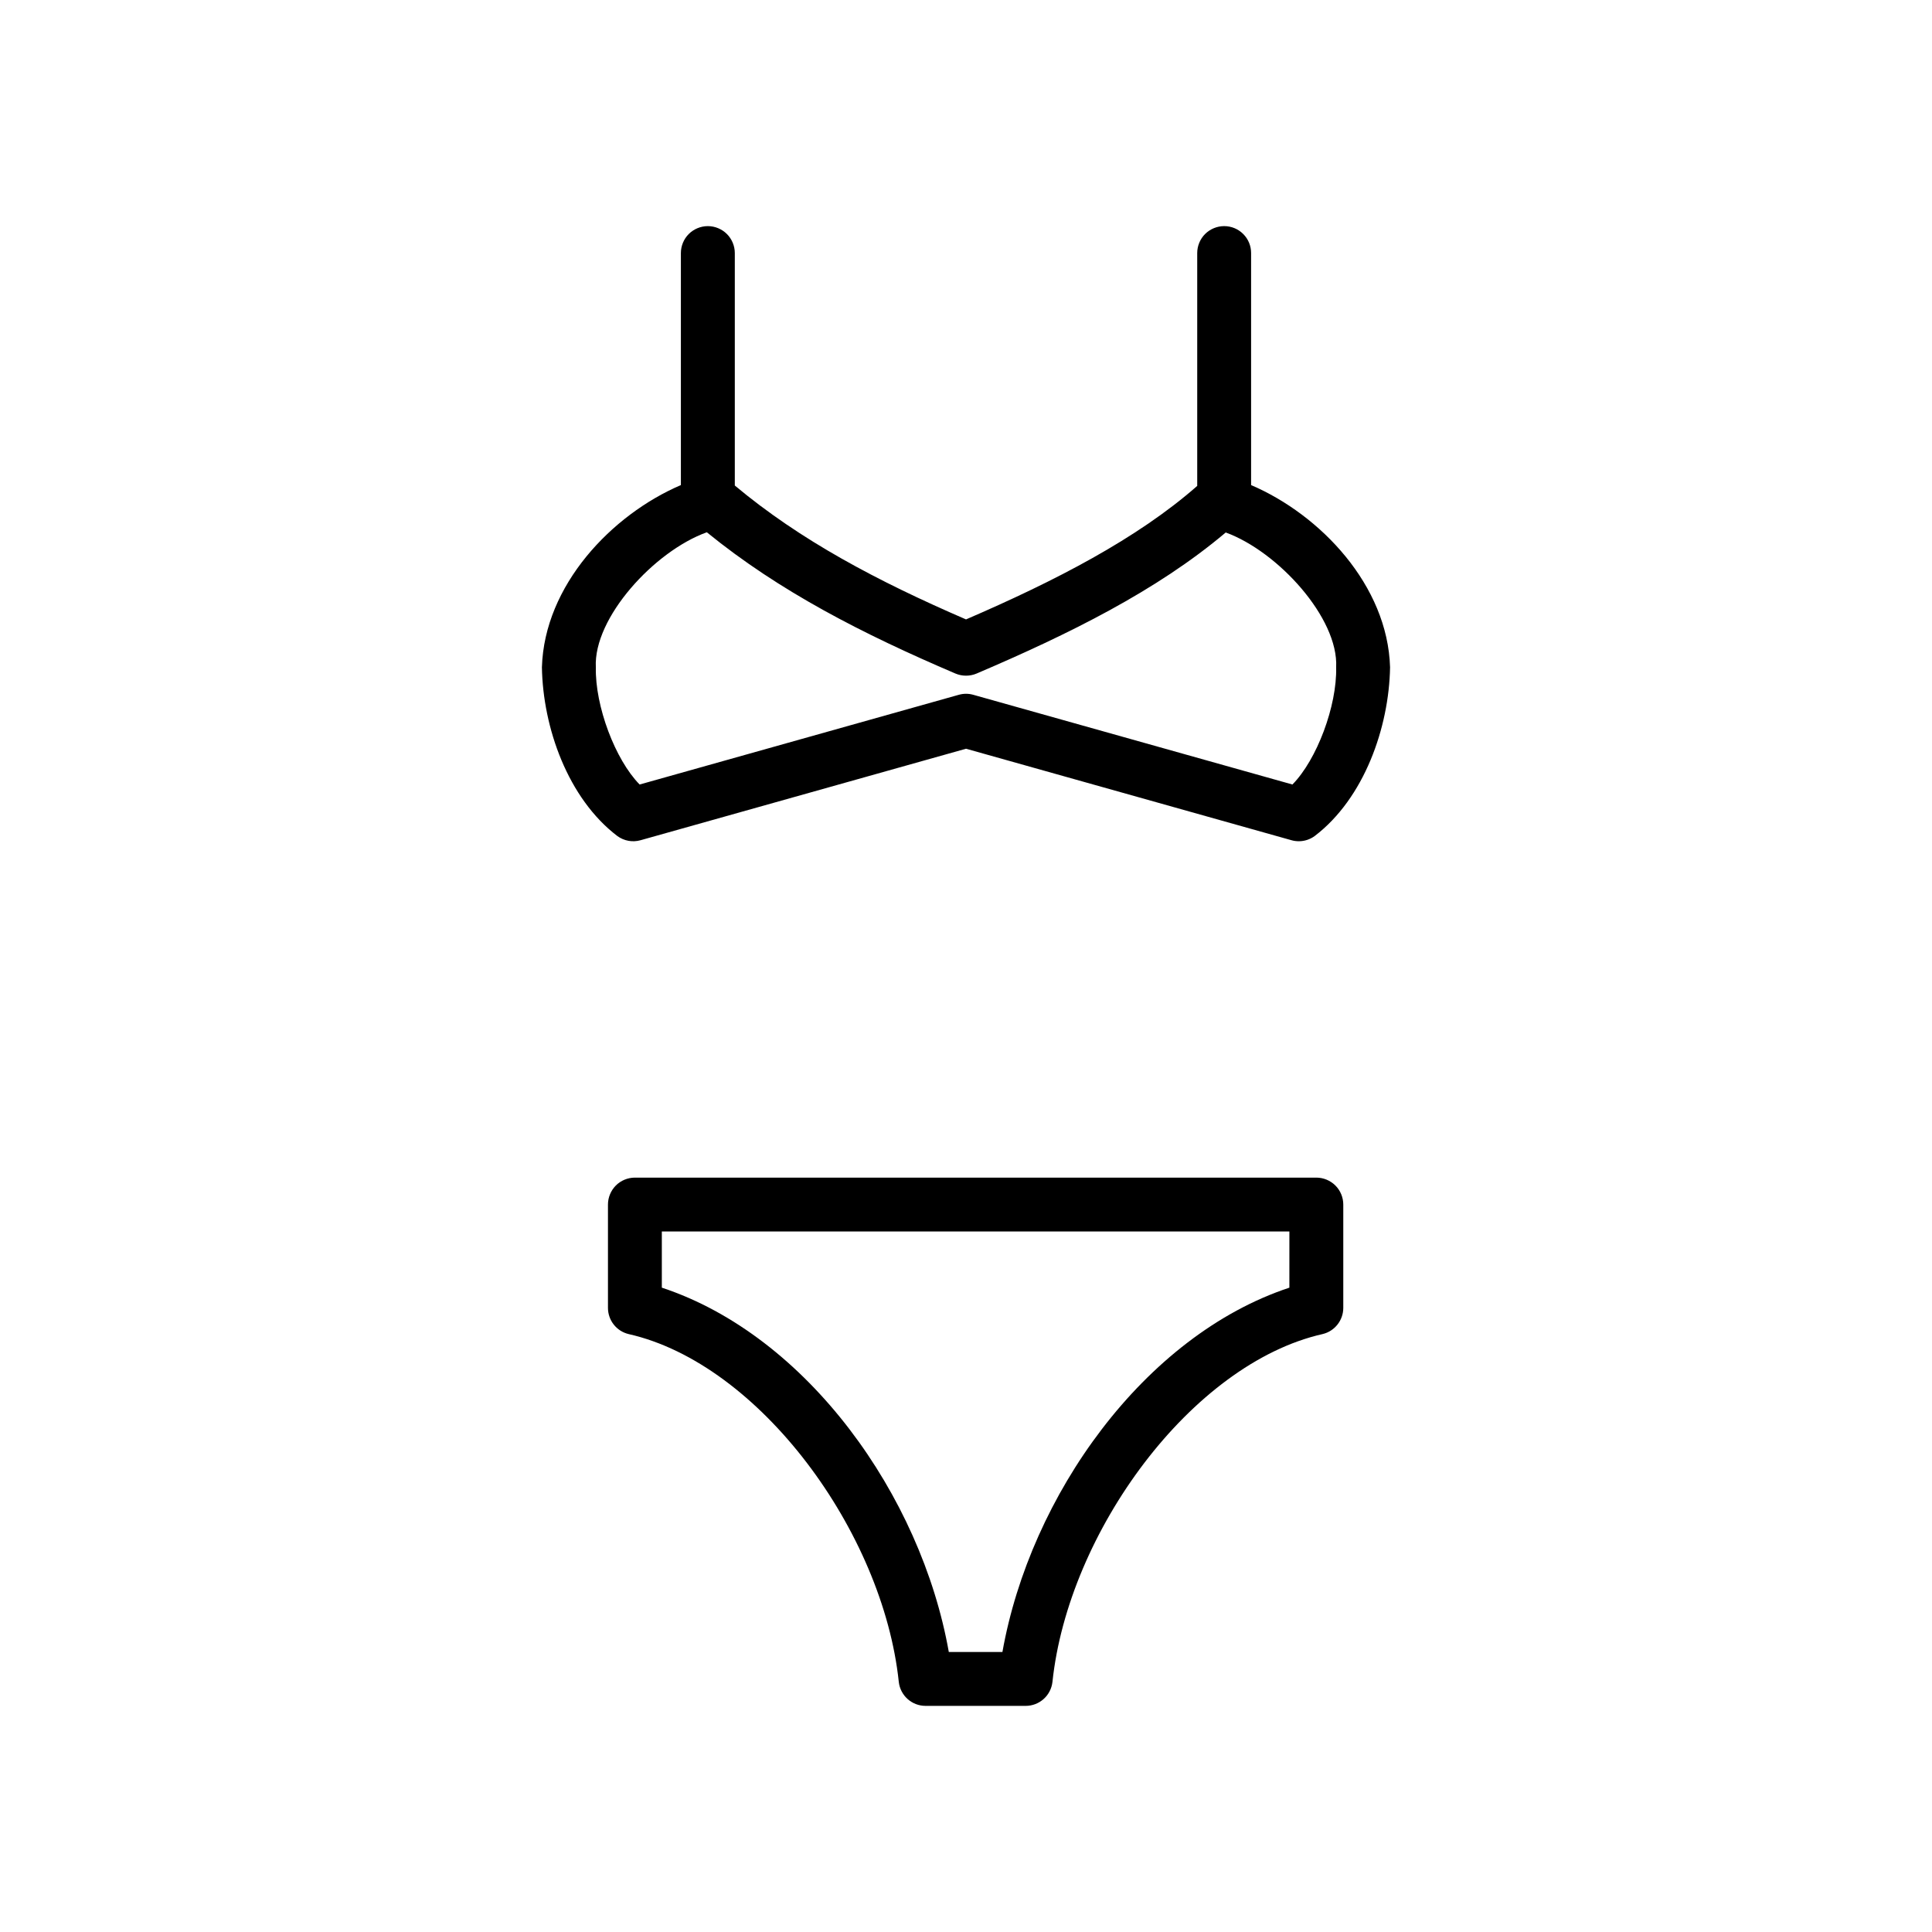
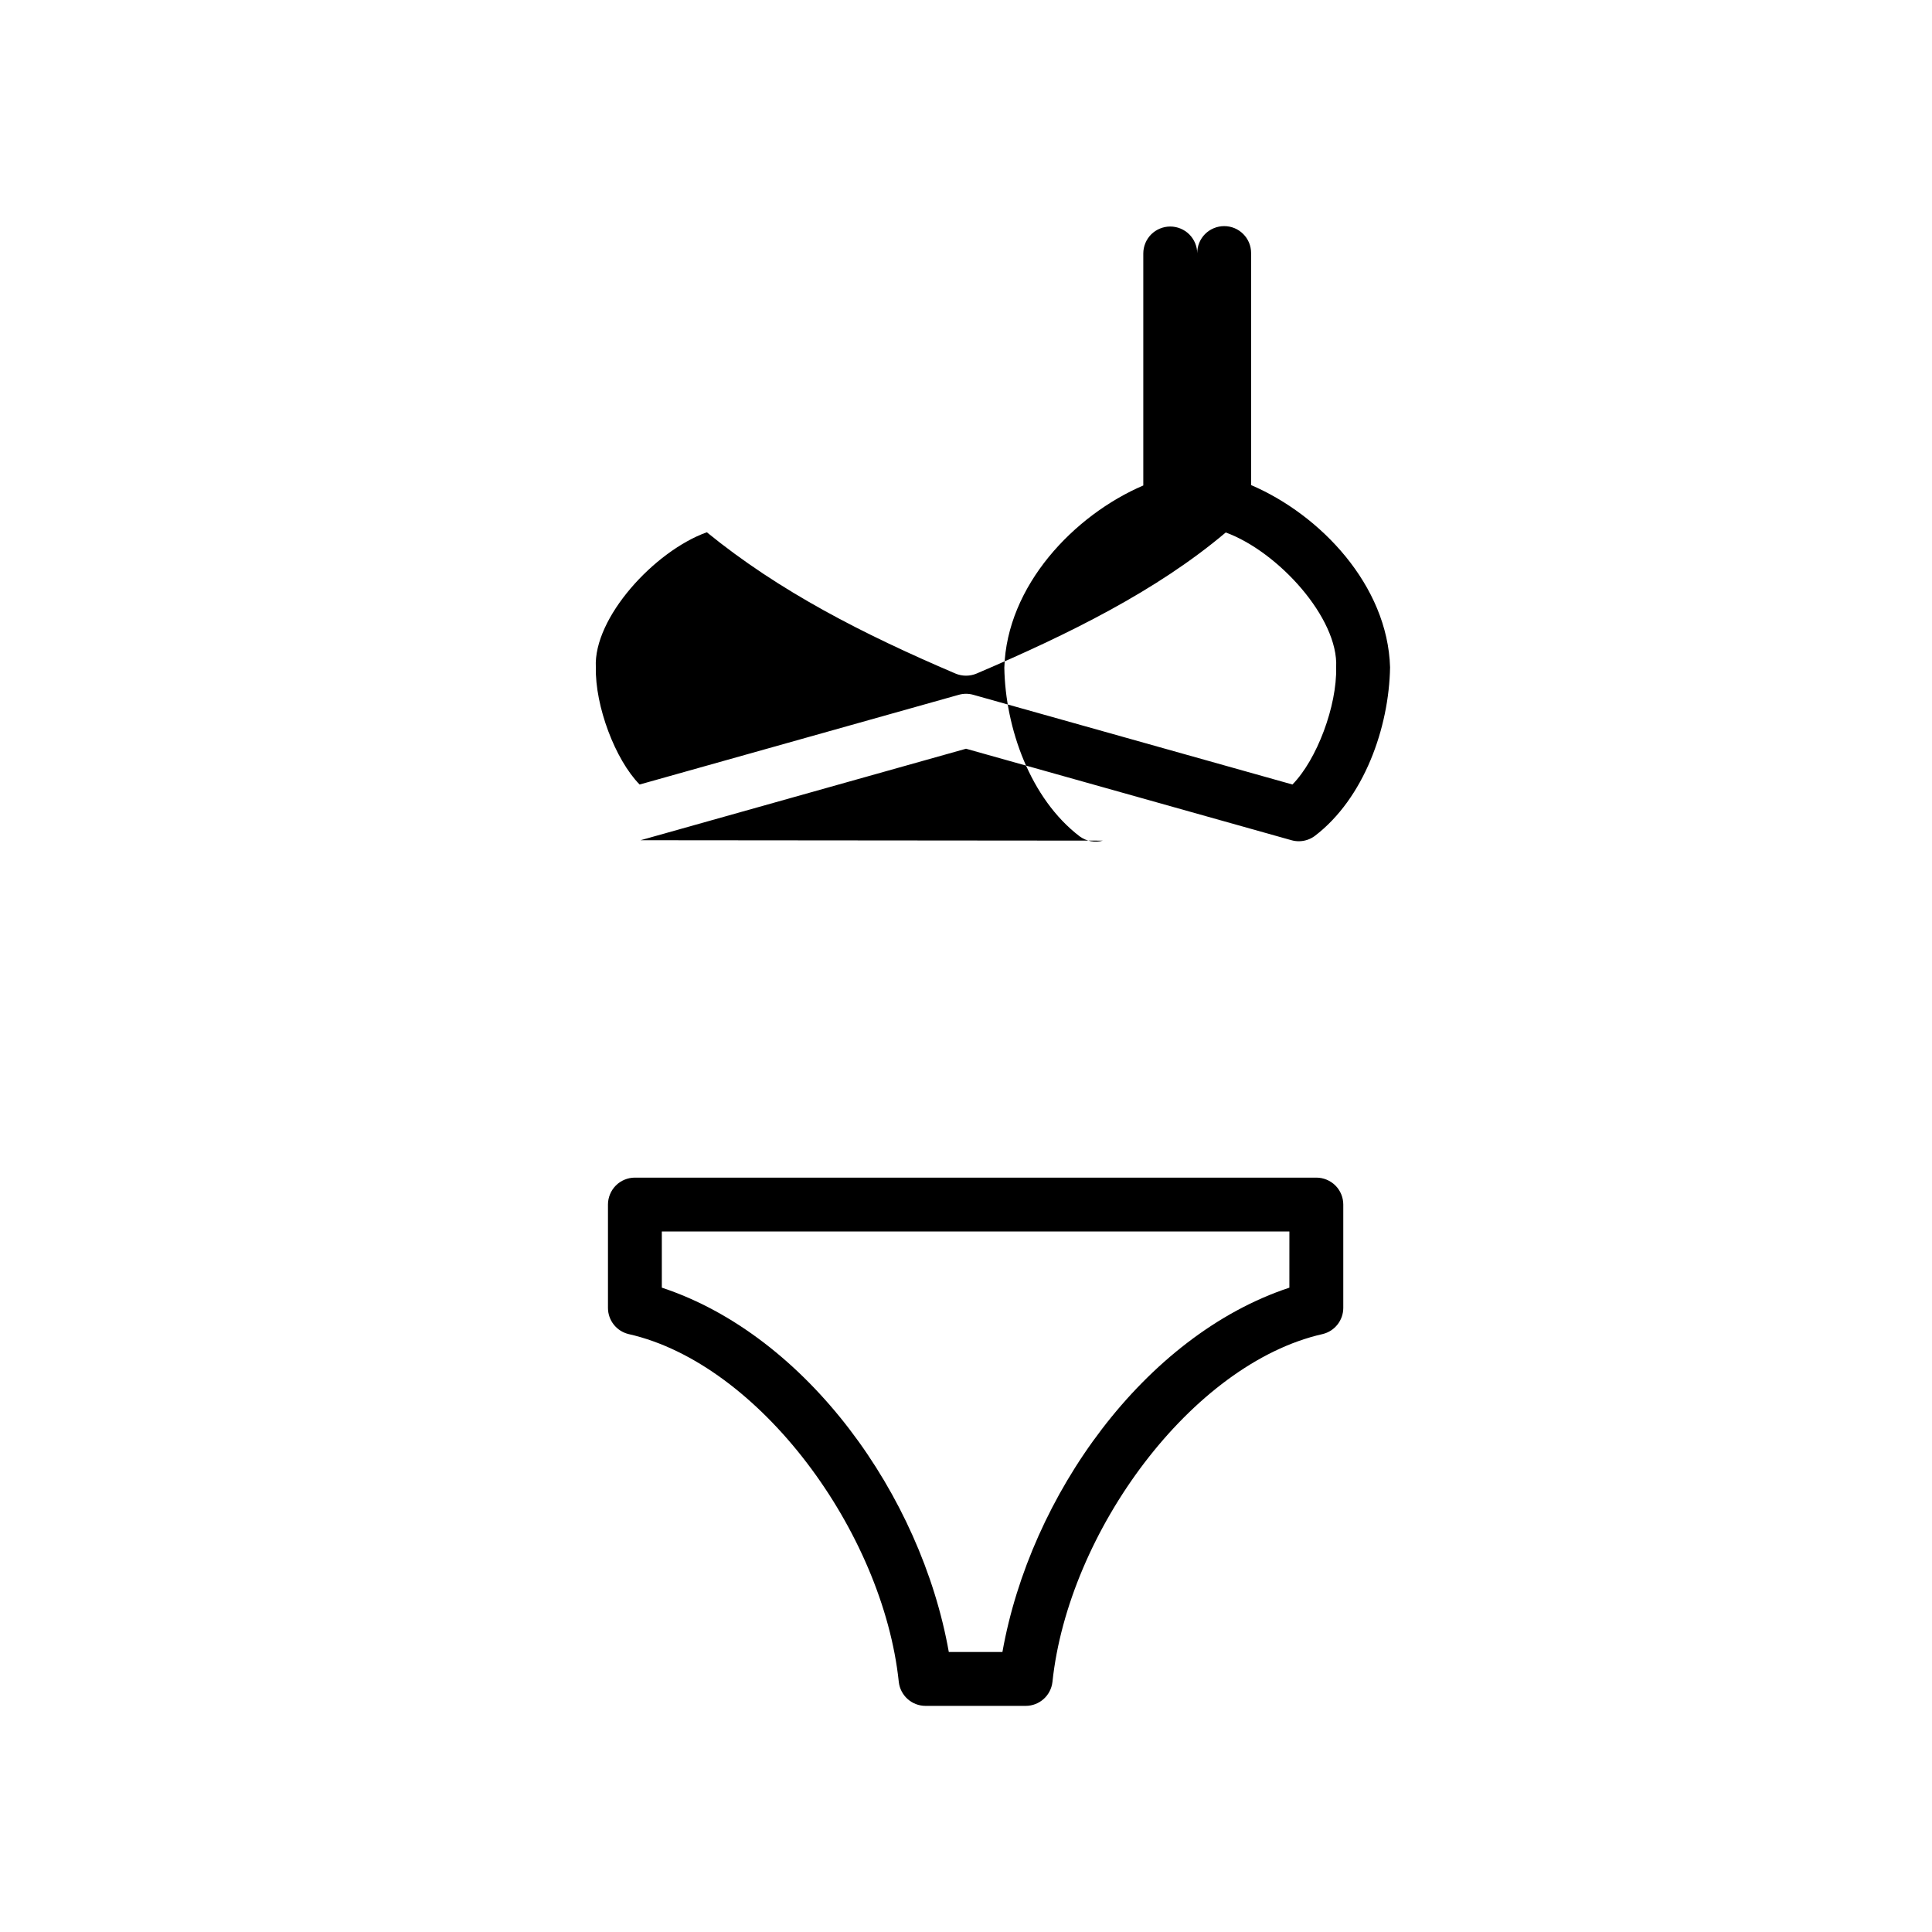
<svg xmlns="http://www.w3.org/2000/svg" fill="#000000" width="800px" height="800px" version="1.1" viewBox="144 144 512 512">
-   <path d="m313.75 366.67 86.258-24.25 86.258 24.25c0.637 0.18 1.285 0.266 1.93 0.266 1.492 0 2.957-0.469 4.195-1.367 13.133-10 19.719-28.777 19.992-44.727-0.645-21.719-18.449-40.414-36.828-48.289v-61.492c0-1.91-0.742-3.699-2.086-5.047-1.352-1.352-3.144-2.09-5.047-2.09-1.891 0-3.723 0.762-5.059 2.09-1.328 1.328-2.086 3.168-2.086 5.047v61.711c-15.891 13.965-37.605 25.164-61.27 35.379-23.562-10.188-43.934-20.973-61.273-35.484v-61.605c0-1.879-0.766-3.719-2.098-5.047-1.328-1.328-3.168-2.09-5.047-2.09-1.891 0-3.727 0.762-5.059 2.09-1.328 1.328-2.086 3.168-2.086 5.047v61.488c-18.363 7.871-36.188 26.566-36.828 48.289 0.262 15.949 6.856 34.727 20 44.727 1.785 1.289 4.012 1.699 6.133 1.105zm-11.848-45.828c-0.672-13.109 15.527-30.805 29.414-35.785 19.242 15.672 41.332 26.957 65.887 37.438 1.785 0.754 3.824 0.754 5.606 0 24.398-10.422 47.715-21.914 66.023-37.383 13.855 5.055 29.922 22.68 29.262 35.73 0.238 10.246-5.117 24.484-11.586 31.059l-84.57-23.77c-1.266-0.363-2.586-0.363-3.863 0l-84.57 23.773c-6.473-6.578-11.836-20.816-11.602-31.062zm190.95 135.24h-180.6c-1.883 0-3.727 0.762-5.047 2.09-1.328 1.336-2.09 3.164-2.09 5.047v27.383c0 3.293 2.258 6.172 5.461 6.938 34.711 7.848 67.43 52.457 71.613 92.195 0.406 3.613 3.457 6.34 7.094 6.34h26.527c3.633 0 6.68-2.715 7.098-6.34 4.191-39.742 36.895-84.348 71.602-92.195 3.203-0.766 5.473-3.641 5.473-6.938v-27.383c0-1.883-0.754-3.715-2.09-5.047-1.332-1.328-3.164-2.09-5.043-2.09zm-7.148 29.16c-38.484 12.73-68.68 55.051-76.051 96.547h-14.211c-7.352-41.5-37.555-83.82-76.051-96.547v-14.883h166.31l-0.004 14.883z" />
+   <path d="m313.75 366.67 86.258-24.25 86.258 24.25c0.637 0.18 1.285 0.266 1.93 0.266 1.492 0 2.957-0.469 4.195-1.367 13.133-10 19.719-28.777 19.992-44.727-0.645-21.719-18.449-40.414-36.828-48.289v-61.492c0-1.91-0.742-3.699-2.086-5.047-1.352-1.352-3.144-2.09-5.047-2.09-1.891 0-3.723 0.762-5.059 2.09-1.328 1.328-2.086 3.168-2.086 5.047v61.711v-61.605c0-1.879-0.766-3.719-2.098-5.047-1.328-1.328-3.168-2.09-5.047-2.09-1.891 0-3.727 0.762-5.059 2.09-1.328 1.328-2.086 3.168-2.086 5.047v61.488c-18.363 7.871-36.188 26.566-36.828 48.289 0.262 15.949 6.856 34.727 20 44.727 1.785 1.289 4.012 1.699 6.133 1.105zm-11.848-45.828c-0.672-13.109 15.527-30.805 29.414-35.785 19.242 15.672 41.332 26.957 65.887 37.438 1.785 0.754 3.824 0.754 5.606 0 24.398-10.422 47.715-21.914 66.023-37.383 13.855 5.055 29.922 22.68 29.262 35.73 0.238 10.246-5.117 24.484-11.586 31.059l-84.57-23.77c-1.266-0.363-2.586-0.363-3.863 0l-84.57 23.773c-6.473-6.578-11.836-20.816-11.602-31.062zm190.95 135.24h-180.6c-1.883 0-3.727 0.762-5.047 2.09-1.328 1.336-2.09 3.164-2.09 5.047v27.383c0 3.293 2.258 6.172 5.461 6.938 34.711 7.848 67.43 52.457 71.613 92.195 0.406 3.613 3.457 6.34 7.094 6.34h26.527c3.633 0 6.68-2.715 7.098-6.34 4.191-39.742 36.895-84.348 71.602-92.195 3.203-0.766 5.473-3.641 5.473-6.938v-27.383c0-1.883-0.754-3.715-2.09-5.047-1.332-1.328-3.164-2.09-5.043-2.09zm-7.148 29.16c-38.484 12.73-68.68 55.051-76.051 96.547h-14.211c-7.352-41.5-37.555-83.82-76.051-96.547v-14.883h166.31l-0.004 14.883z" />
</svg>